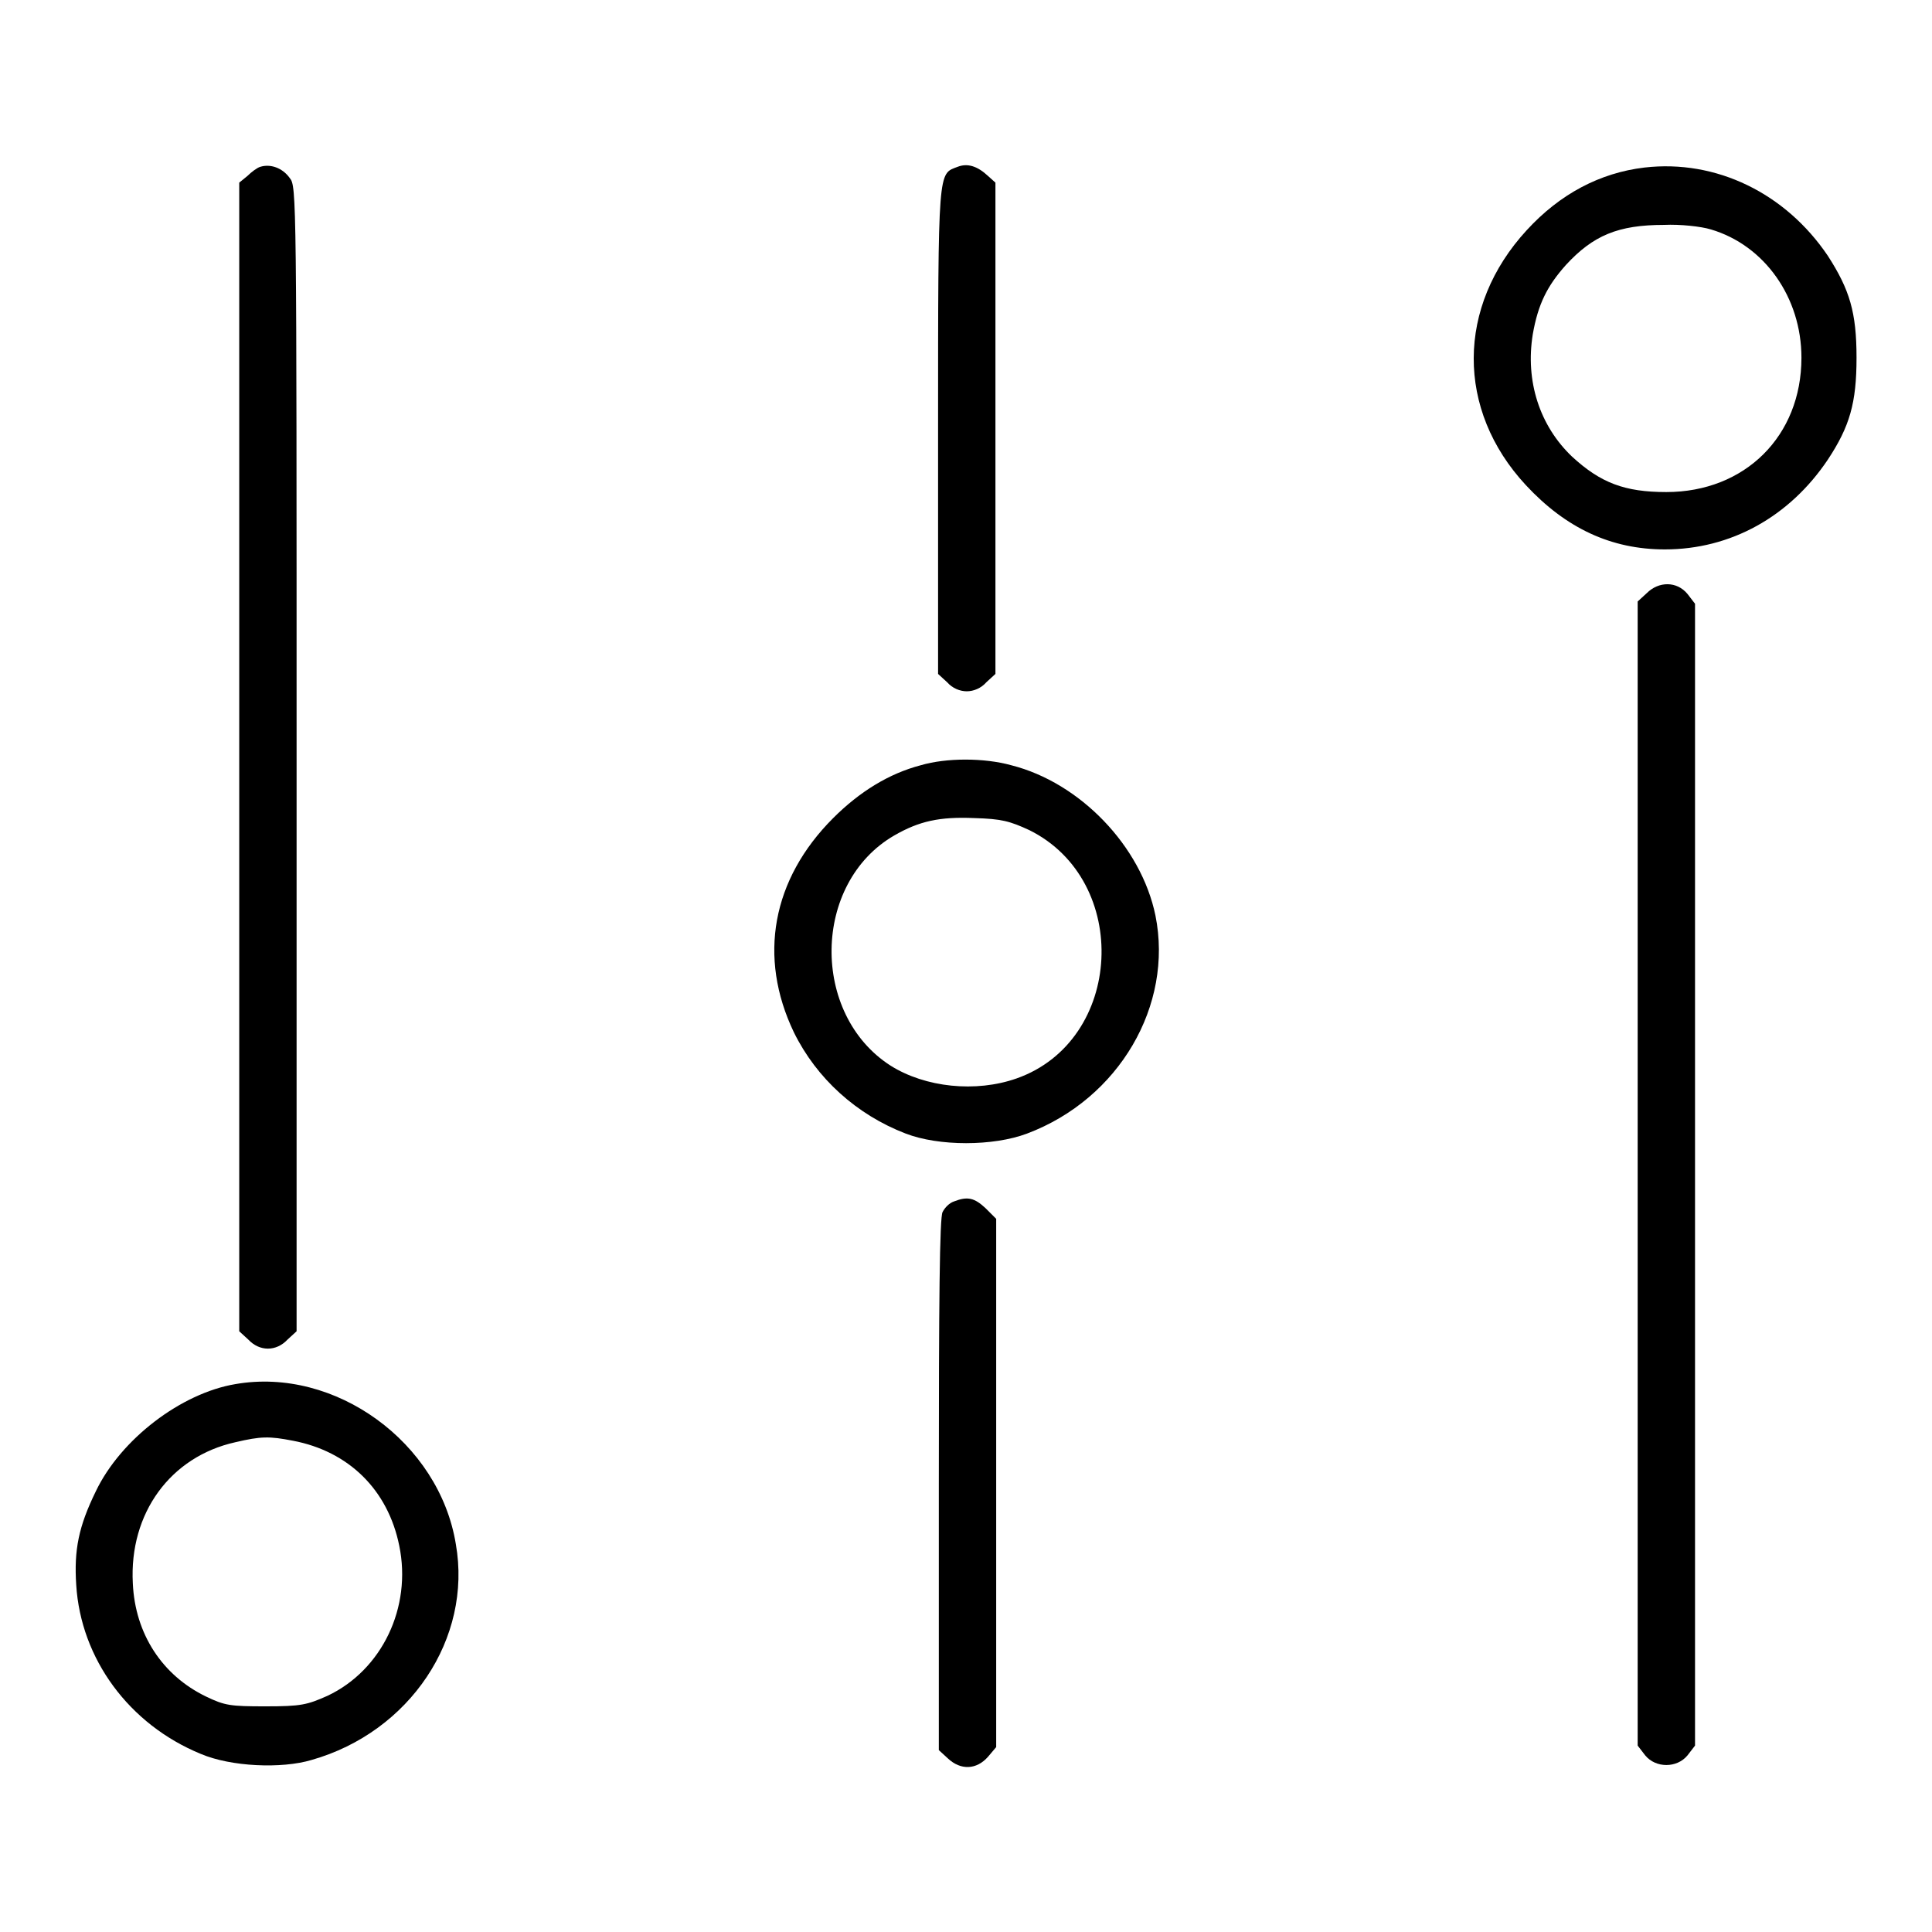
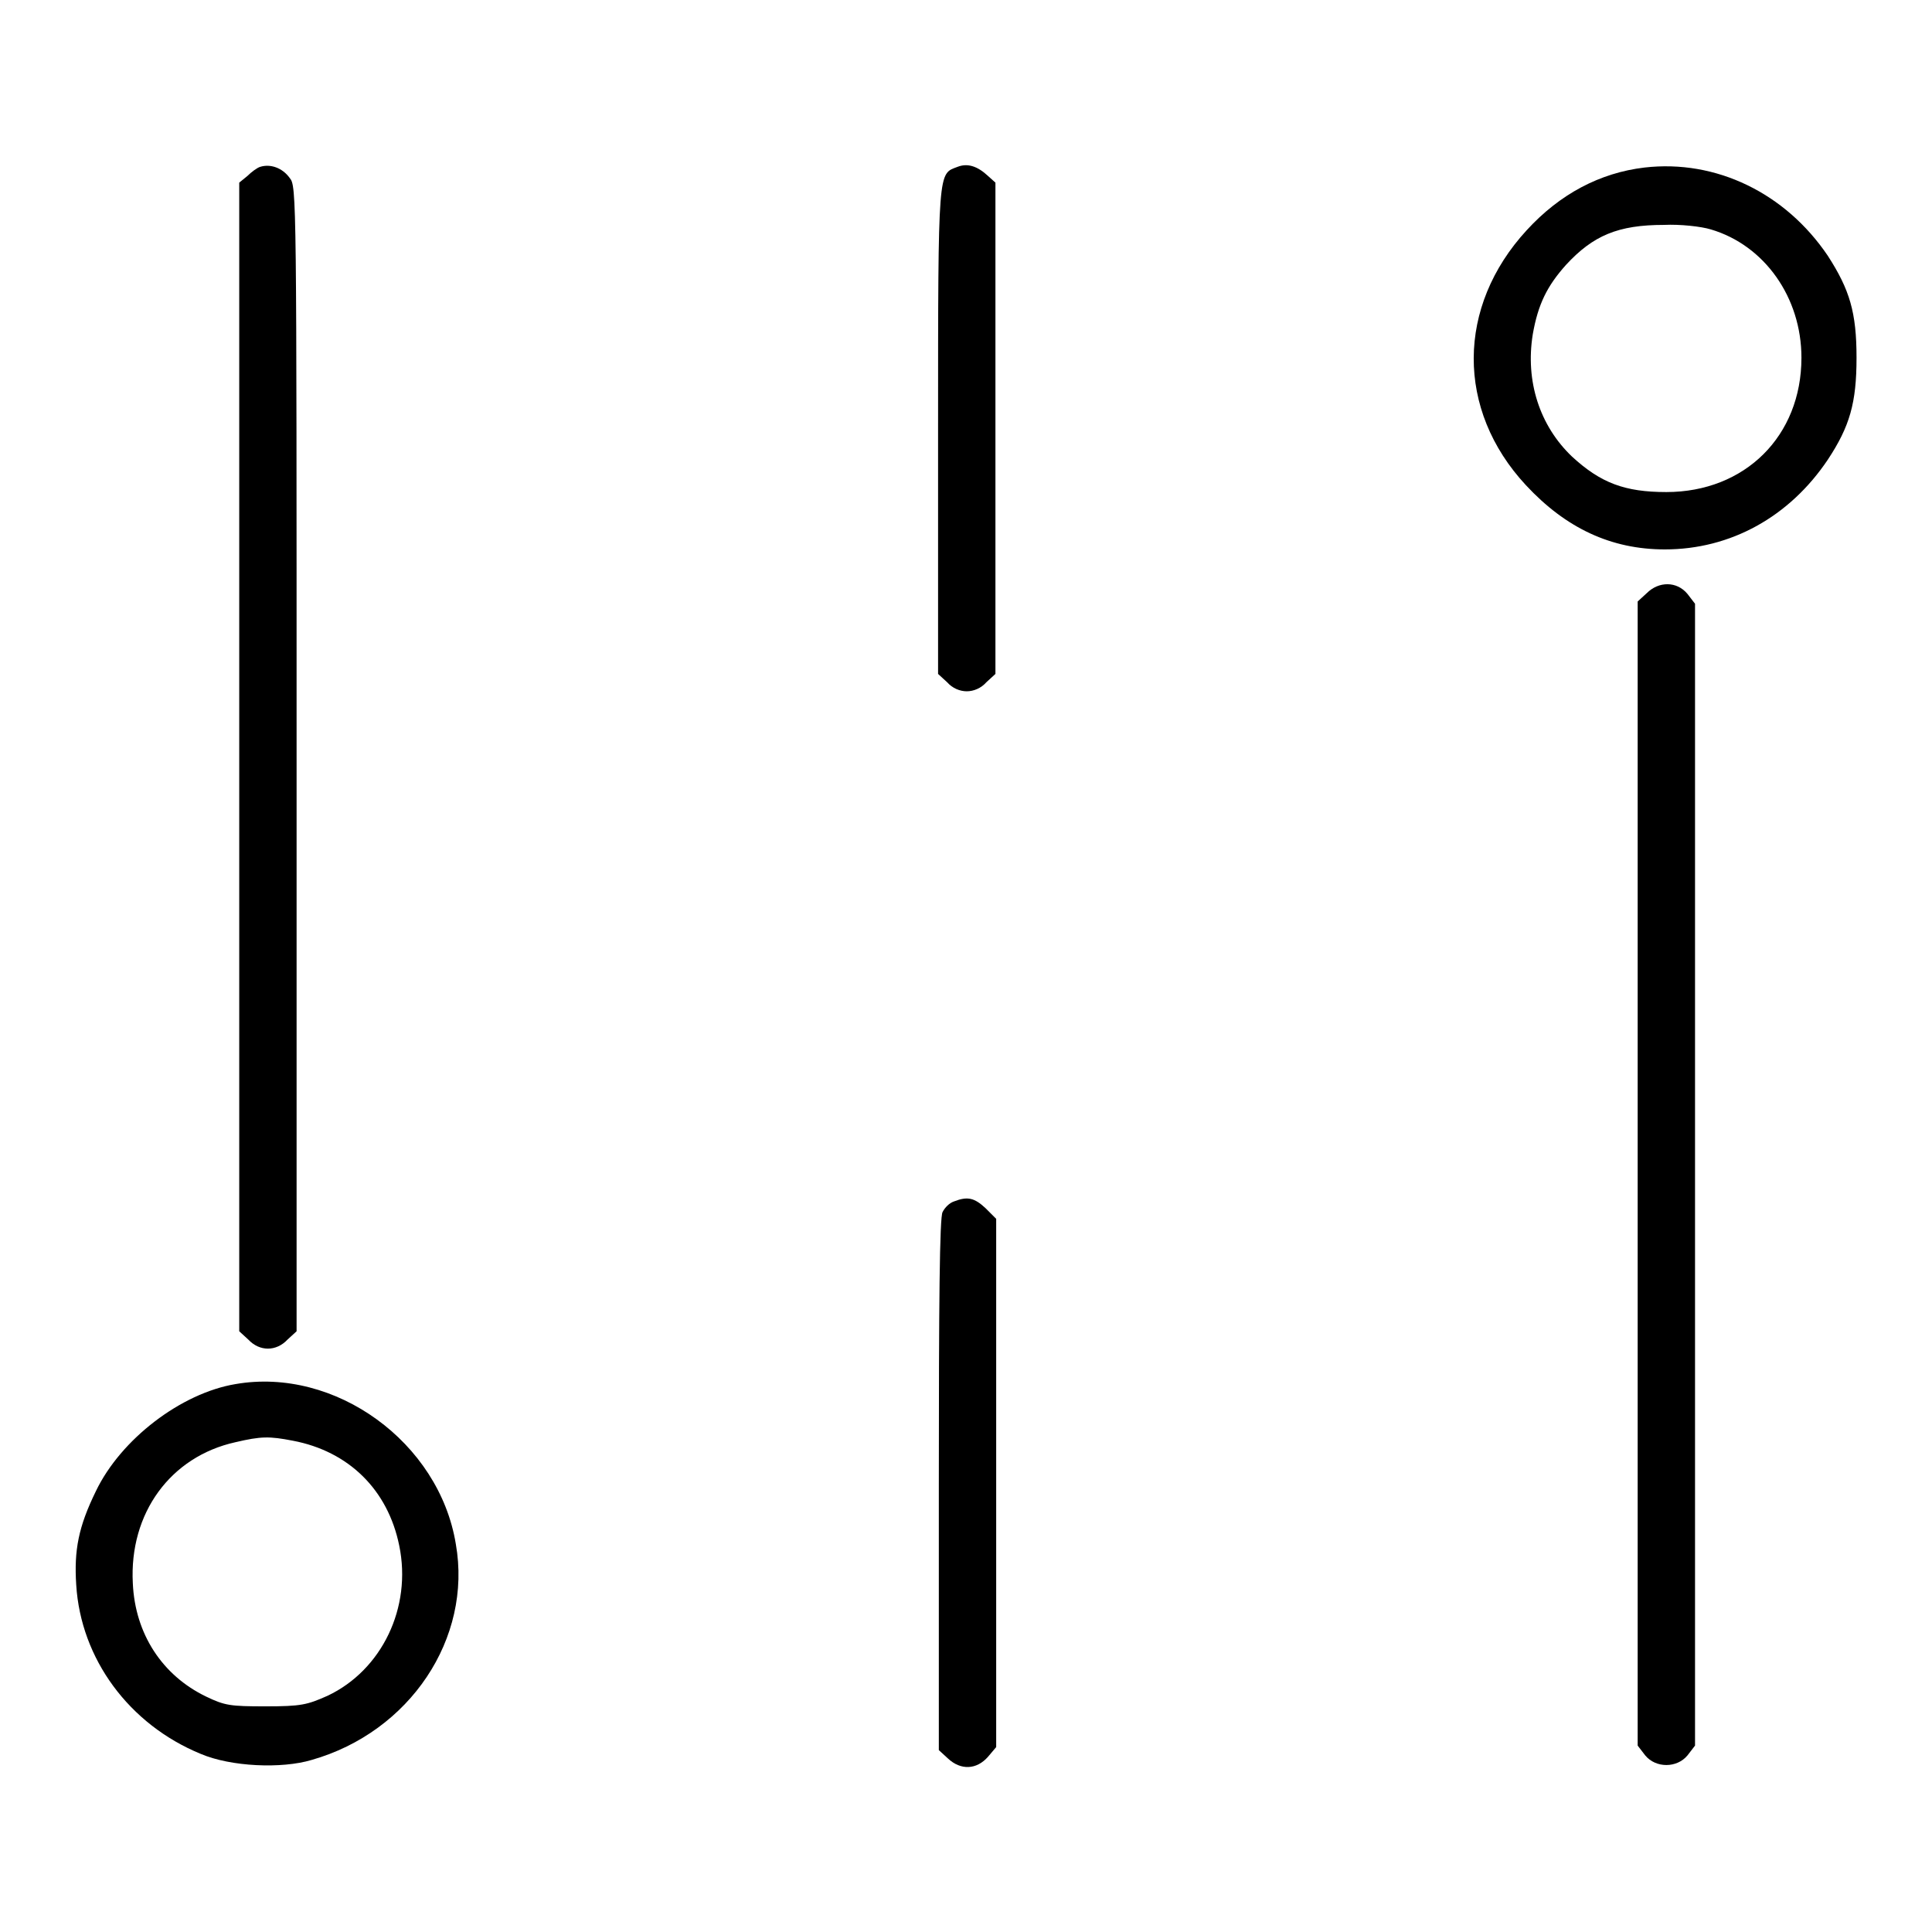
<svg xmlns="http://www.w3.org/2000/svg" version="1.1" x="0px" y="0px" viewBox="0 0 256 256" enable-background="new 0 0 256 256" xml:space="preserve">
  <g>
    <g>
      <g>
        <path fill="#000000" d="M34.5,22.1c-0.4,0.1-1.2,0.7-1.7,1.2l-1.1,0.9v76.1v76.1l1.2,1.1c1.5,1.6,3.7,1.6,5.2,0l1.2-1.1v-75.8c0-74.8,0-75.9-0.9-77C37.4,22.2,35.8,21.7,34.5,22.1z" />
        <path fill="#000000" d="M126.9,22.1c-2.6,1-2.6-0.2-2.6,34.9v32.3l1.2,1.1c0.7,0.8,1.7,1.2,2.6,1.2c0.9,0,1.9-0.4,2.6-1.2l1.2-1.1V56.7V24.2l-1-0.9C129.5,22,128.2,21.6,126.9,22.1z" />
        <path fill="#000000" d="M217.9,22.2c-5.9,0.7-11.2,3.5-15.6,8.3c-9.3,10.1-9.4,23.8-0.1,33.8c5.3,5.7,11.3,8.5,18.4,8.5c8.7,0,16.5-4.3,21.6-11.9c2.9-4.4,3.8-7.5,3.8-13.5c0-6-0.9-9-3.8-13.5C236.6,25.6,227.4,21.1,217.9,22.2z M226.7,30.4c7.1,2.1,12,9,12,17c0,10.4-7.5,17.8-17.9,17.8c-5.5,0-8.7-1.2-12.5-4.7c-4.3-4.1-6.2-10-5.2-16.2c0.7-4,1.9-6.4,4.4-9.2c3.6-3.9,6.9-5.3,13-5.3C222.6,29.7,225.4,30,226.7,30.4z" />
        <path fill="#000000" d="M218.2,78.6l-1.2,1.1v75.8v75.8l1,1.3c1.4,1.7,4.2,1.7,5.6,0l1-1.3v-75.7V80l-1-1.3C222.2,77,219.8,77,218.2,78.6z" />
-         <path fill="#000000" d="M122,101.4c-4.2,1.1-8.1,3.5-11.6,7c-8.1,8.1-10,18.4-5.2,28.4c3,6.1,8.3,10.9,14.8,13.4c4.4,1.7,11.6,1.7,16.1,0c12.2-4.6,19.4-17,17-28.9c-1.9-9.2-10-17.6-19.1-19.9C130.4,100.4,125.4,100.4,122,101.4z M136.4,110c13.5,6.7,12.5,27.9-1.7,32.9c-5.4,1.9-12.1,1.2-16.7-1.7c-10.6-6.8-10.4-24.2,0.5-30.5c3.3-1.9,6-2.5,10.6-2.3C132.7,108.5,133.8,108.8,136.4,110z" />
        <path fill="#000000" d="M126.4,159.2c-0.6,0.2-1.2,0.8-1.5,1.4c-0.4,0.6-0.5,12.1-0.5,36.1v35.2l1.2,1.1c1.7,1.6,3.8,1.5,5.3-0.2l1.1-1.3v-35v-35l-1.4-1.4C129.1,158.7,128.2,158.5,126.4,159.2z" />
        <path fill="#000000" d="M31.2,183.4c-7.2,1.2-15.2,7.3-18.5,14.2c-2.3,4.7-2.9,7.8-2.6,12.4c0.6,9.8,7,18.5,16.5,22.4c4,1.7,10.7,2,14.7,0.8c13-3.7,21.3-16.1,19.1-28.6C58.2,191.1,44.4,181.1,31.2,183.4z M38.8,190.9c7.4,1.4,12.6,6.5,14.1,13.9c1.7,8.2-2.3,16.5-9.5,19.9c-2.7,1.2-3.5,1.4-8.2,1.4c-4.7,0-5.4-0.1-7.9-1.3c-5.8-2.8-9.4-8.3-9.7-15c-0.5-9.3,5-16.8,13.6-18.7C34.6,190.3,35.7,190.3,38.8,190.9z" />
      </g>
    </g>
  </g>
</svg>